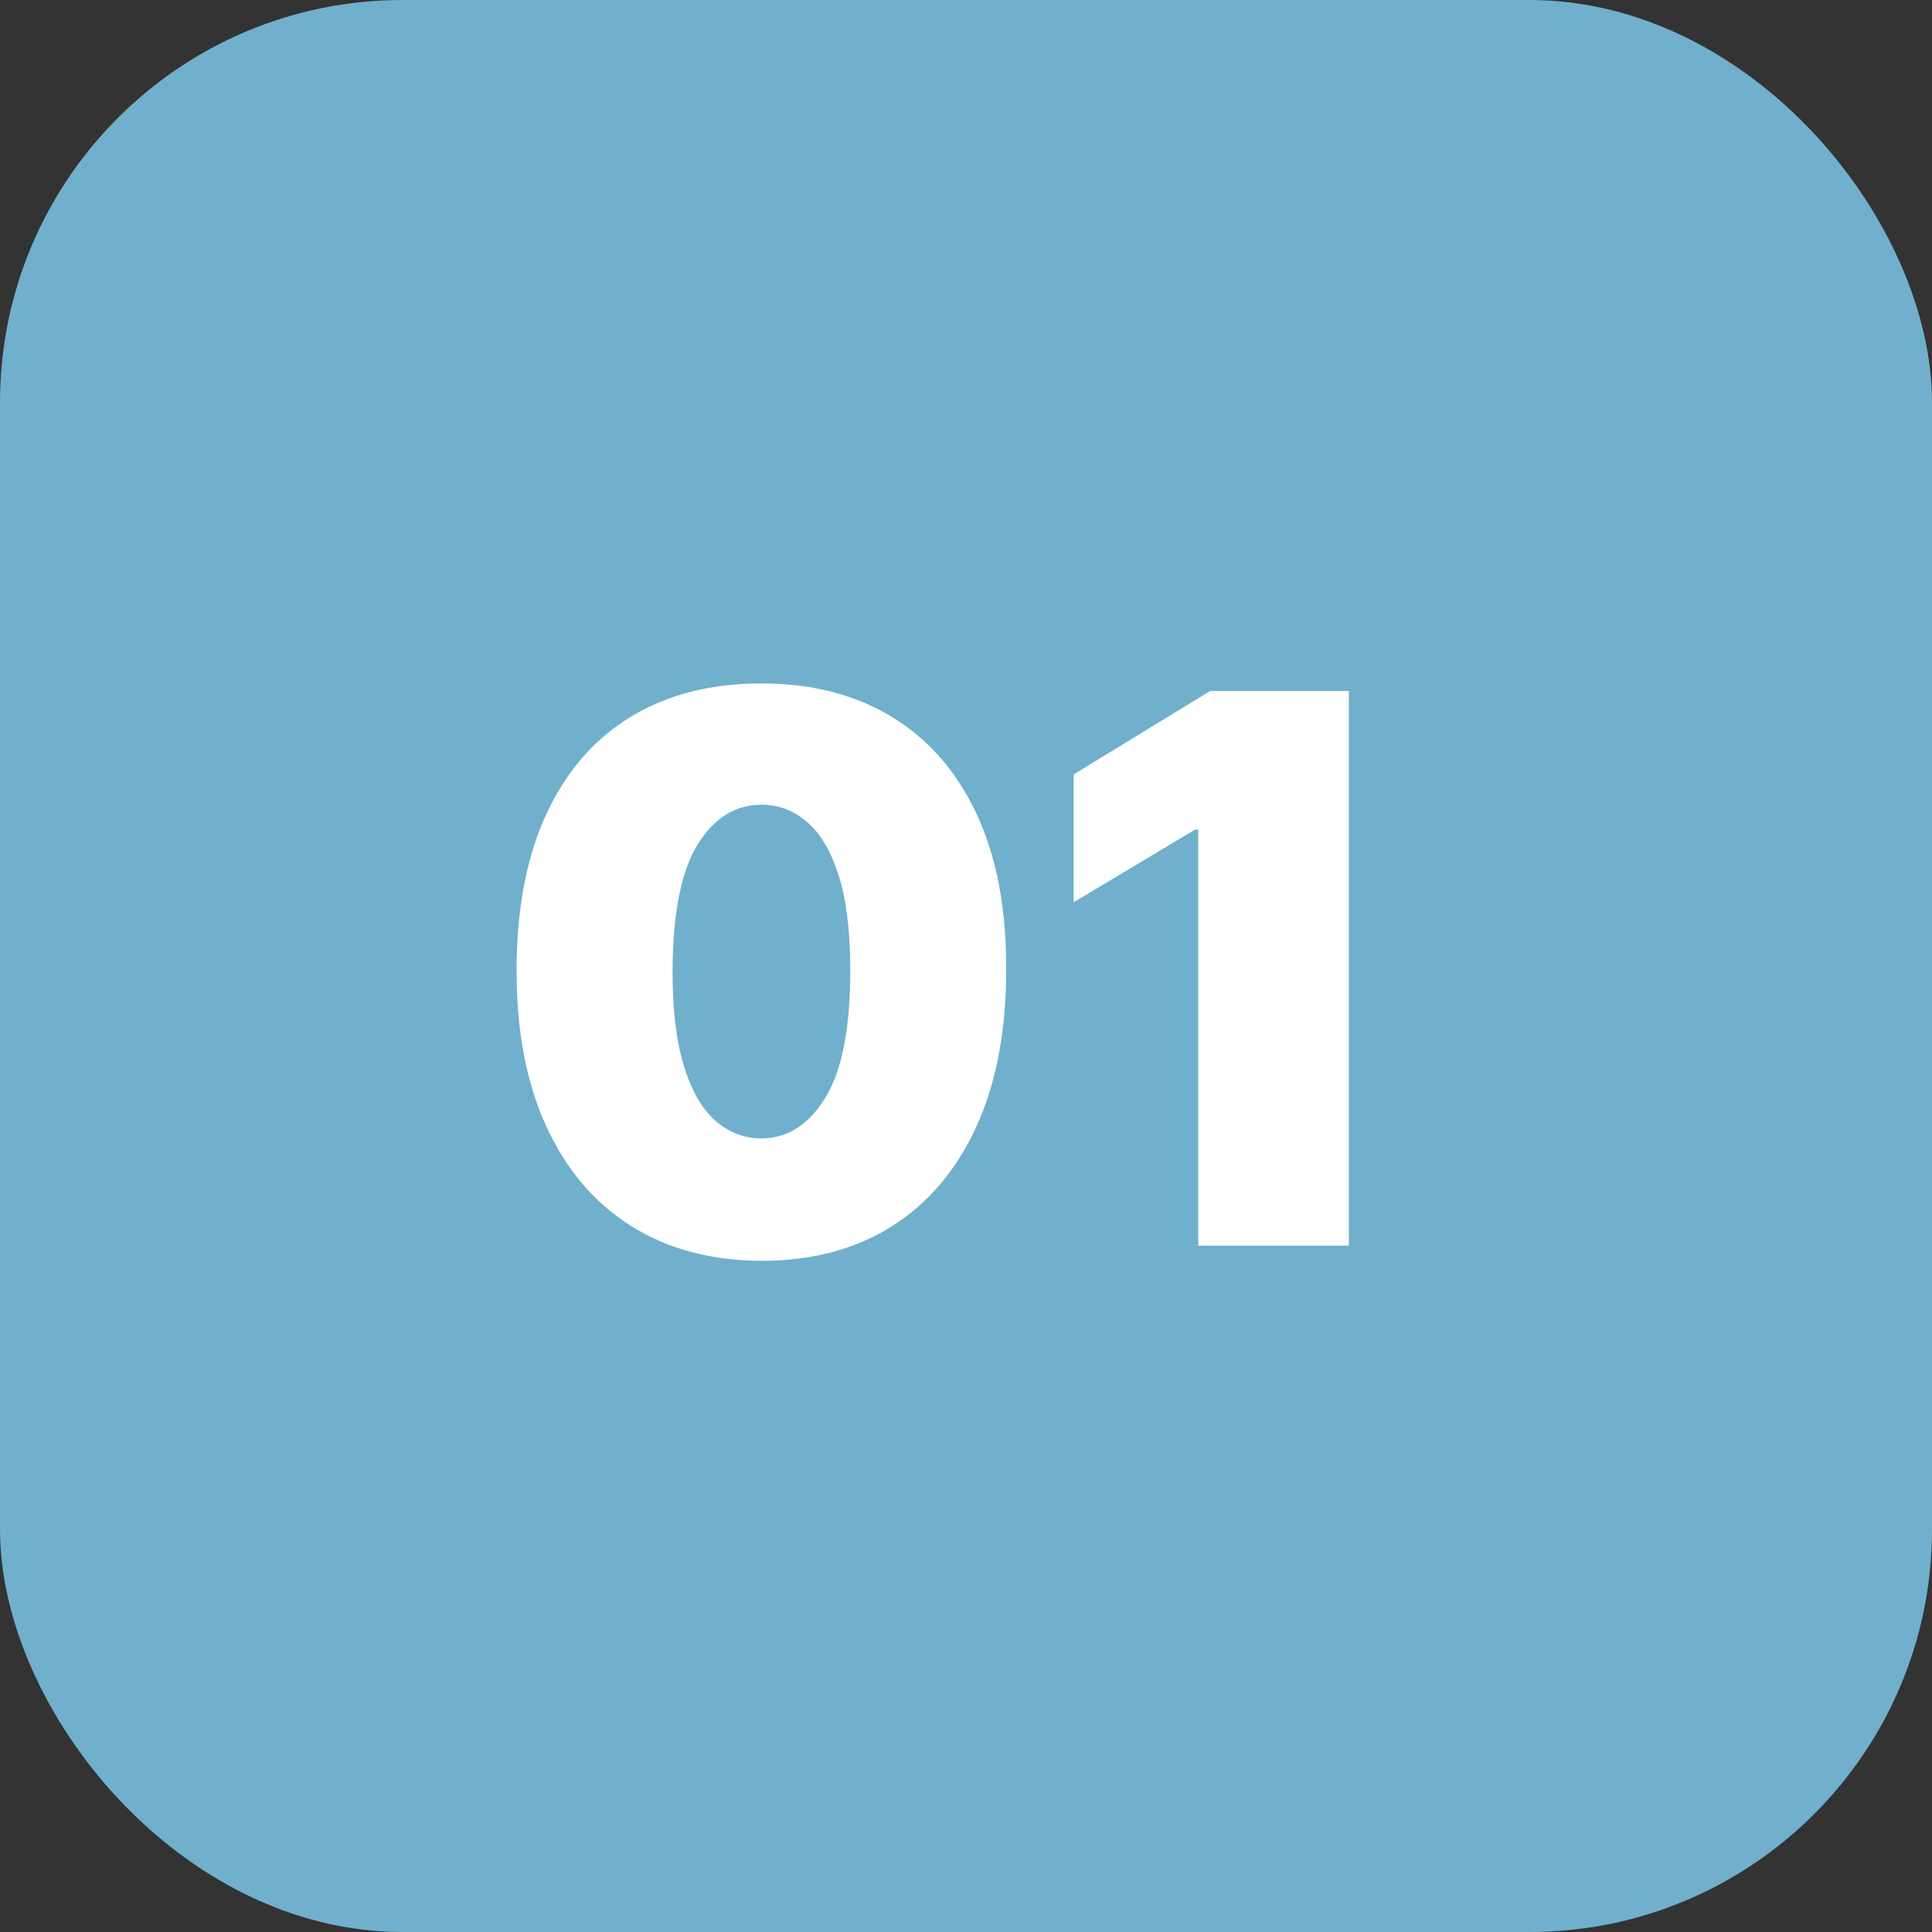
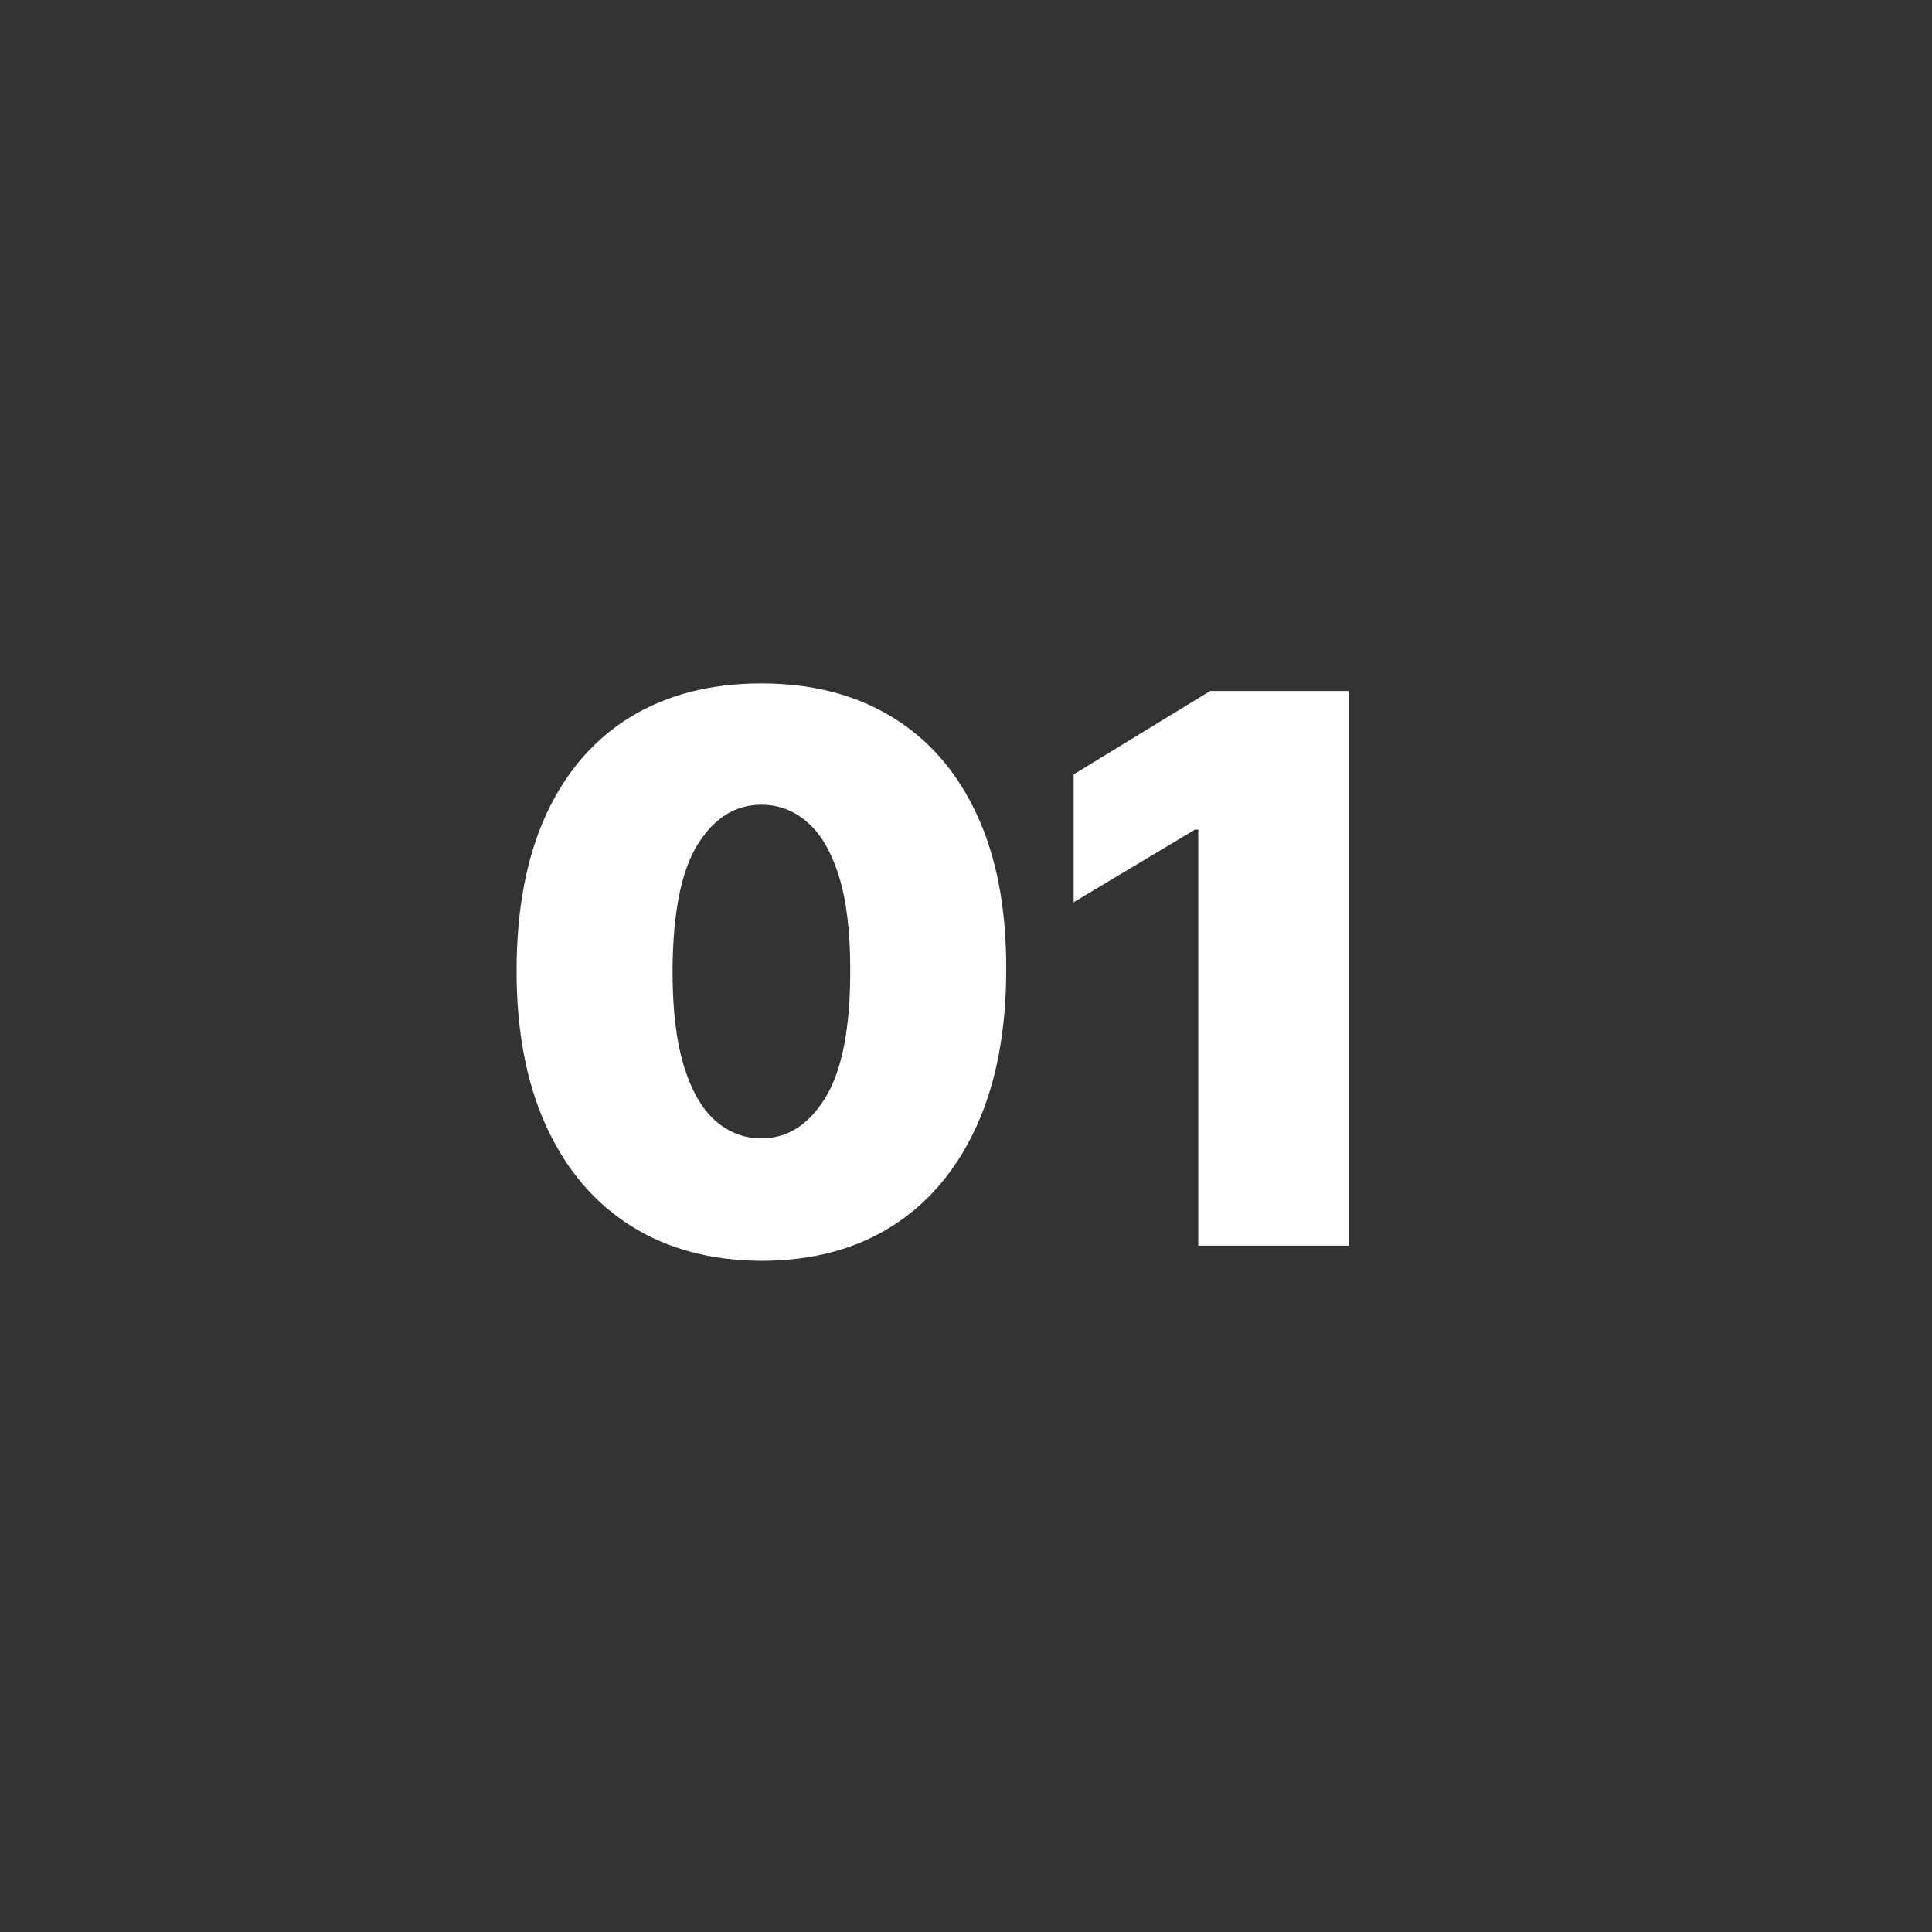
<svg xmlns="http://www.w3.org/2000/svg" width="76" height="76" viewBox="0 0 76 76" fill="none">
  <rect x="0" y="0" width="76" height="76" fill="#333333" stroke="none" />
-   <rect width="76" height="76" rx="15.833" fill="#70B0CC" />
  <path d="M29.952 49.597C27.97 49.59 26.259 49.131 24.817 48.222C23.375 47.313 22.264 46.003 21.482 44.291C20.701 42.58 20.314 40.527 20.321 38.133C20.328 35.733 20.719 33.695 21.493 32.019C22.274 30.342 23.382 29.067 24.817 28.194C26.259 27.32 27.97 26.884 29.952 26.884C31.933 26.884 33.645 27.324 35.087 28.204C36.528 29.078 37.64 30.353 38.421 32.029C39.202 33.705 39.59 35.74 39.582 38.133C39.582 40.541 39.192 42.601 38.41 44.312C37.629 46.024 36.518 47.334 35.076 48.244C33.641 49.146 31.933 49.597 29.952 49.597ZM29.952 44.781C30.974 44.781 31.812 44.249 32.466 43.183C33.126 42.111 33.453 40.428 33.446 38.133C33.446 36.635 33.297 35.41 32.999 34.458C32.7 33.506 32.288 32.803 31.763 32.349C31.237 31.887 30.634 31.656 29.952 31.656C28.929 31.656 28.095 32.175 27.448 33.212C26.802 34.249 26.472 35.889 26.457 38.133C26.45 39.66 26.596 40.918 26.894 41.905C27.192 42.885 27.604 43.609 28.13 44.078C28.663 44.547 29.27 44.781 29.952 44.781ZM53.059 27.182V49H47.136V32.636H47.008L42.235 35.492V30.463L47.604 27.182H53.059Z" fill="white" />
</svg>